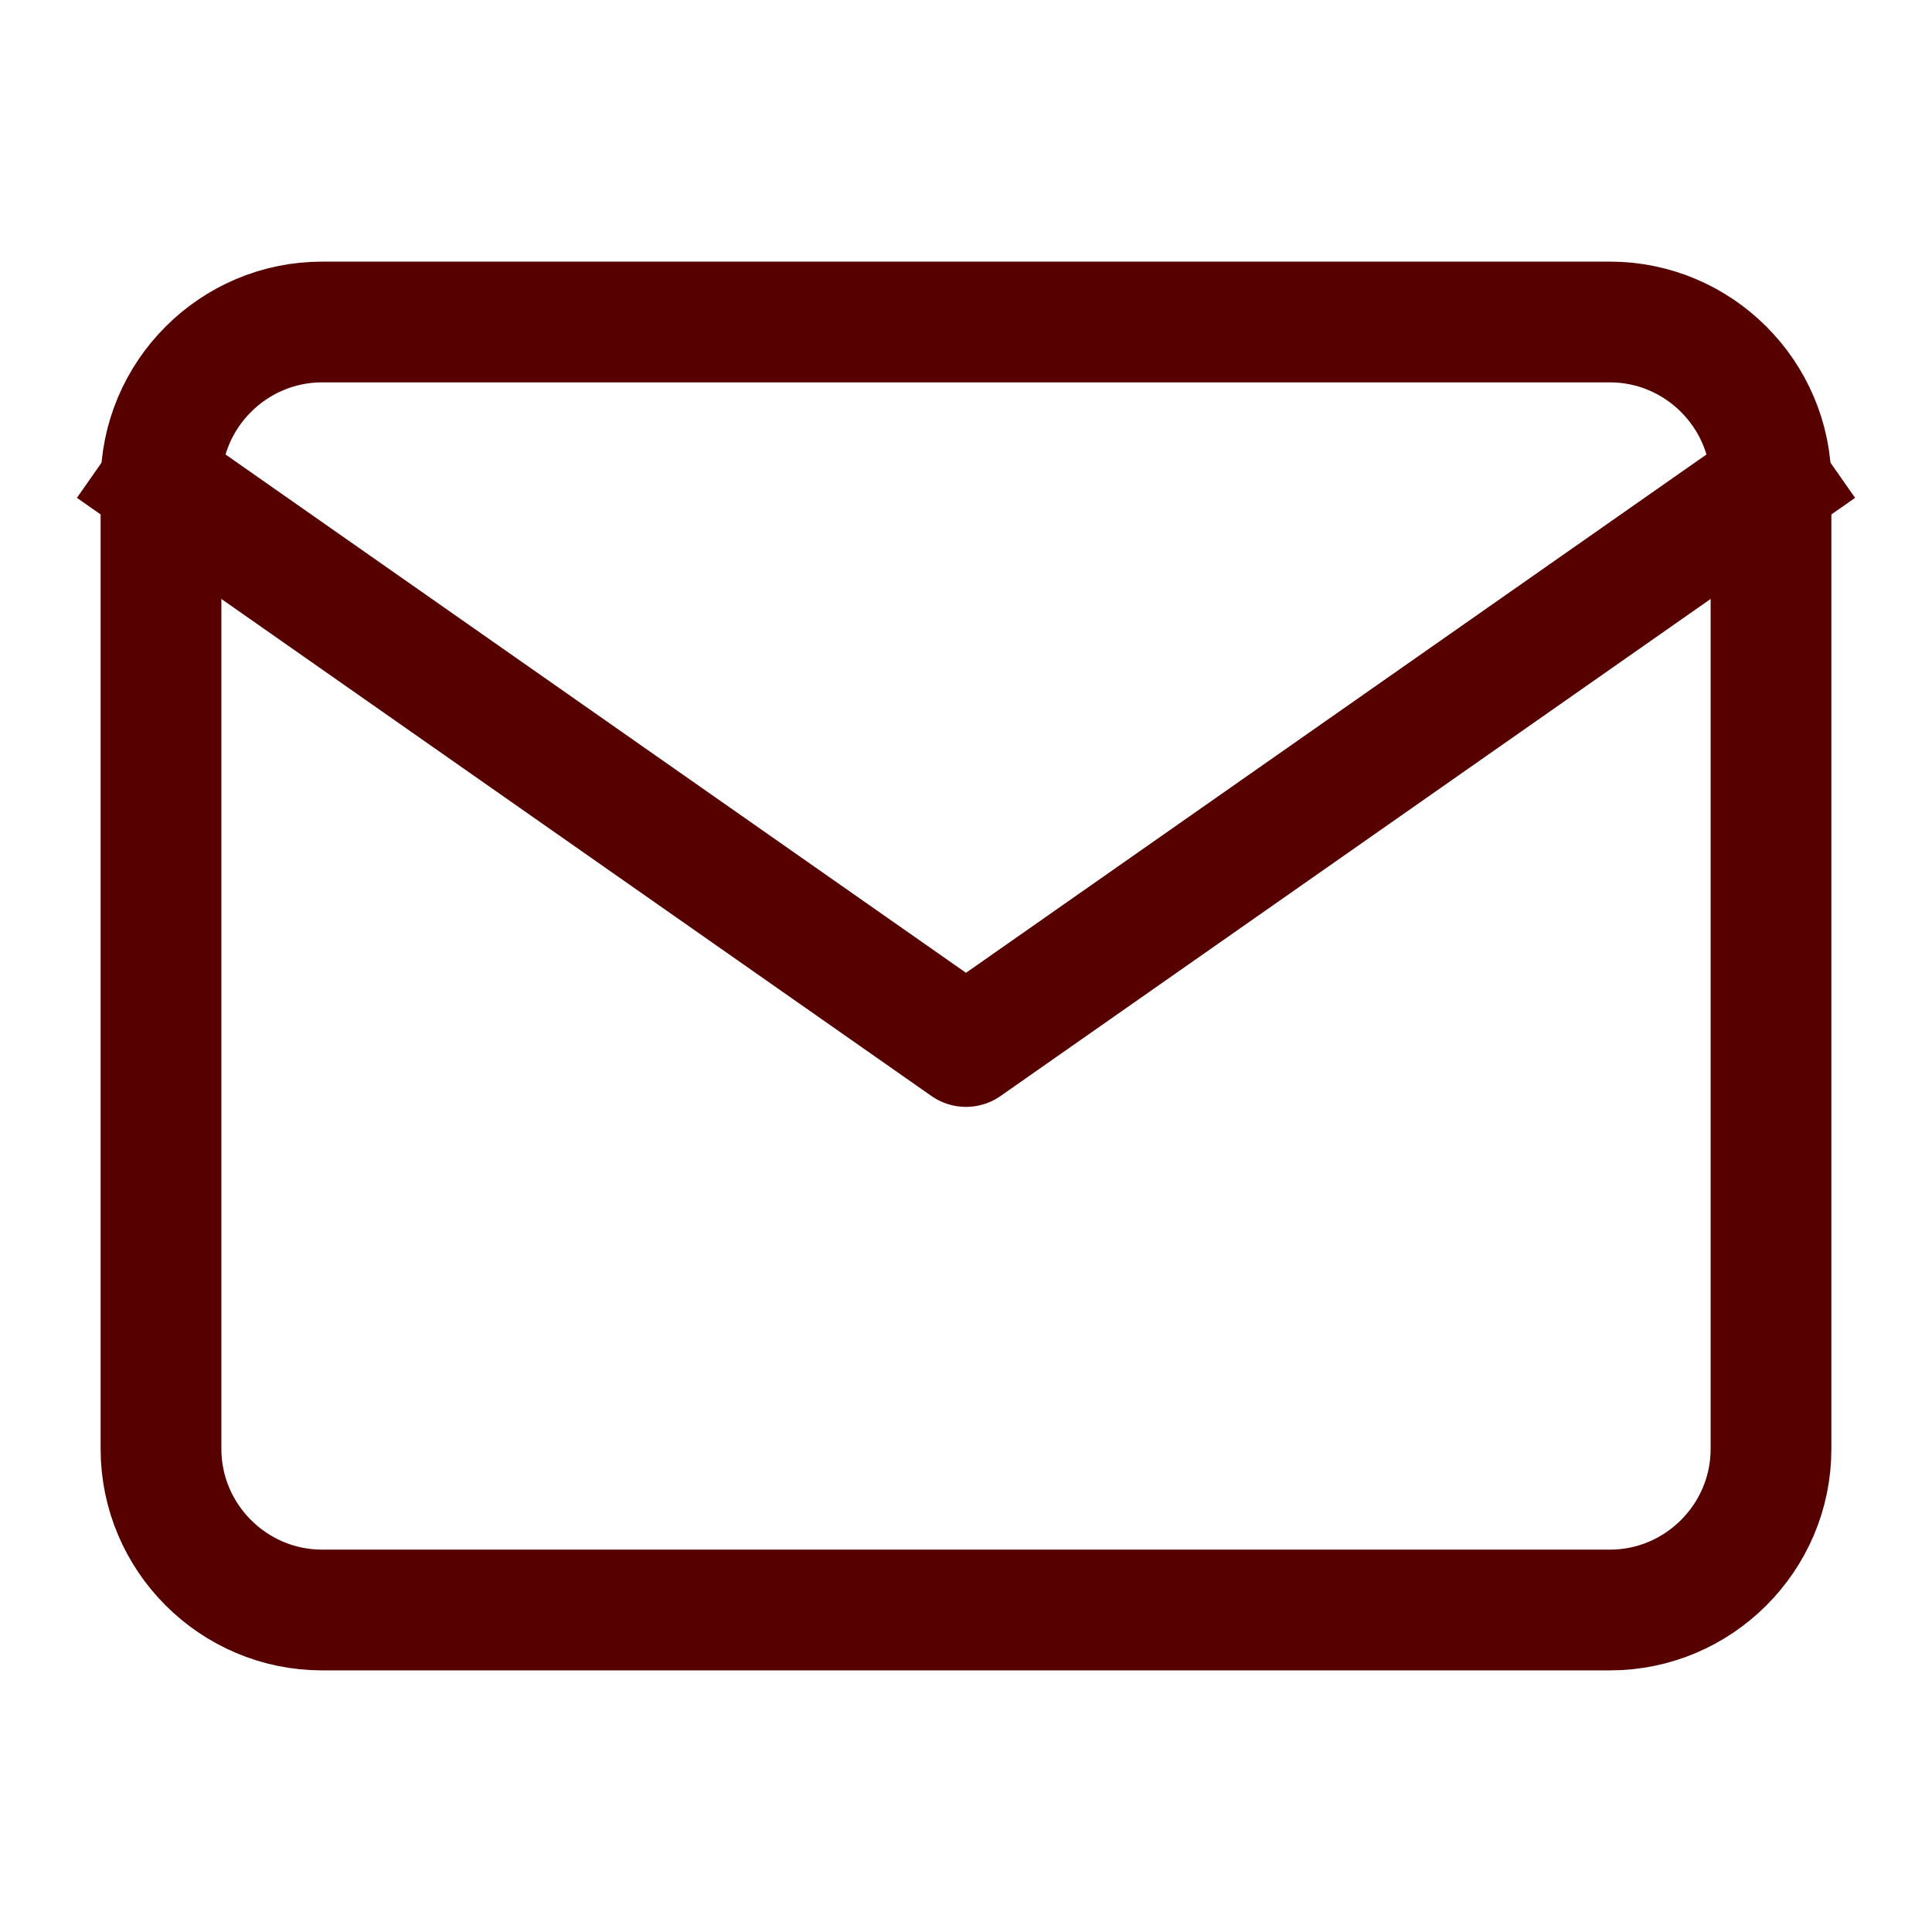
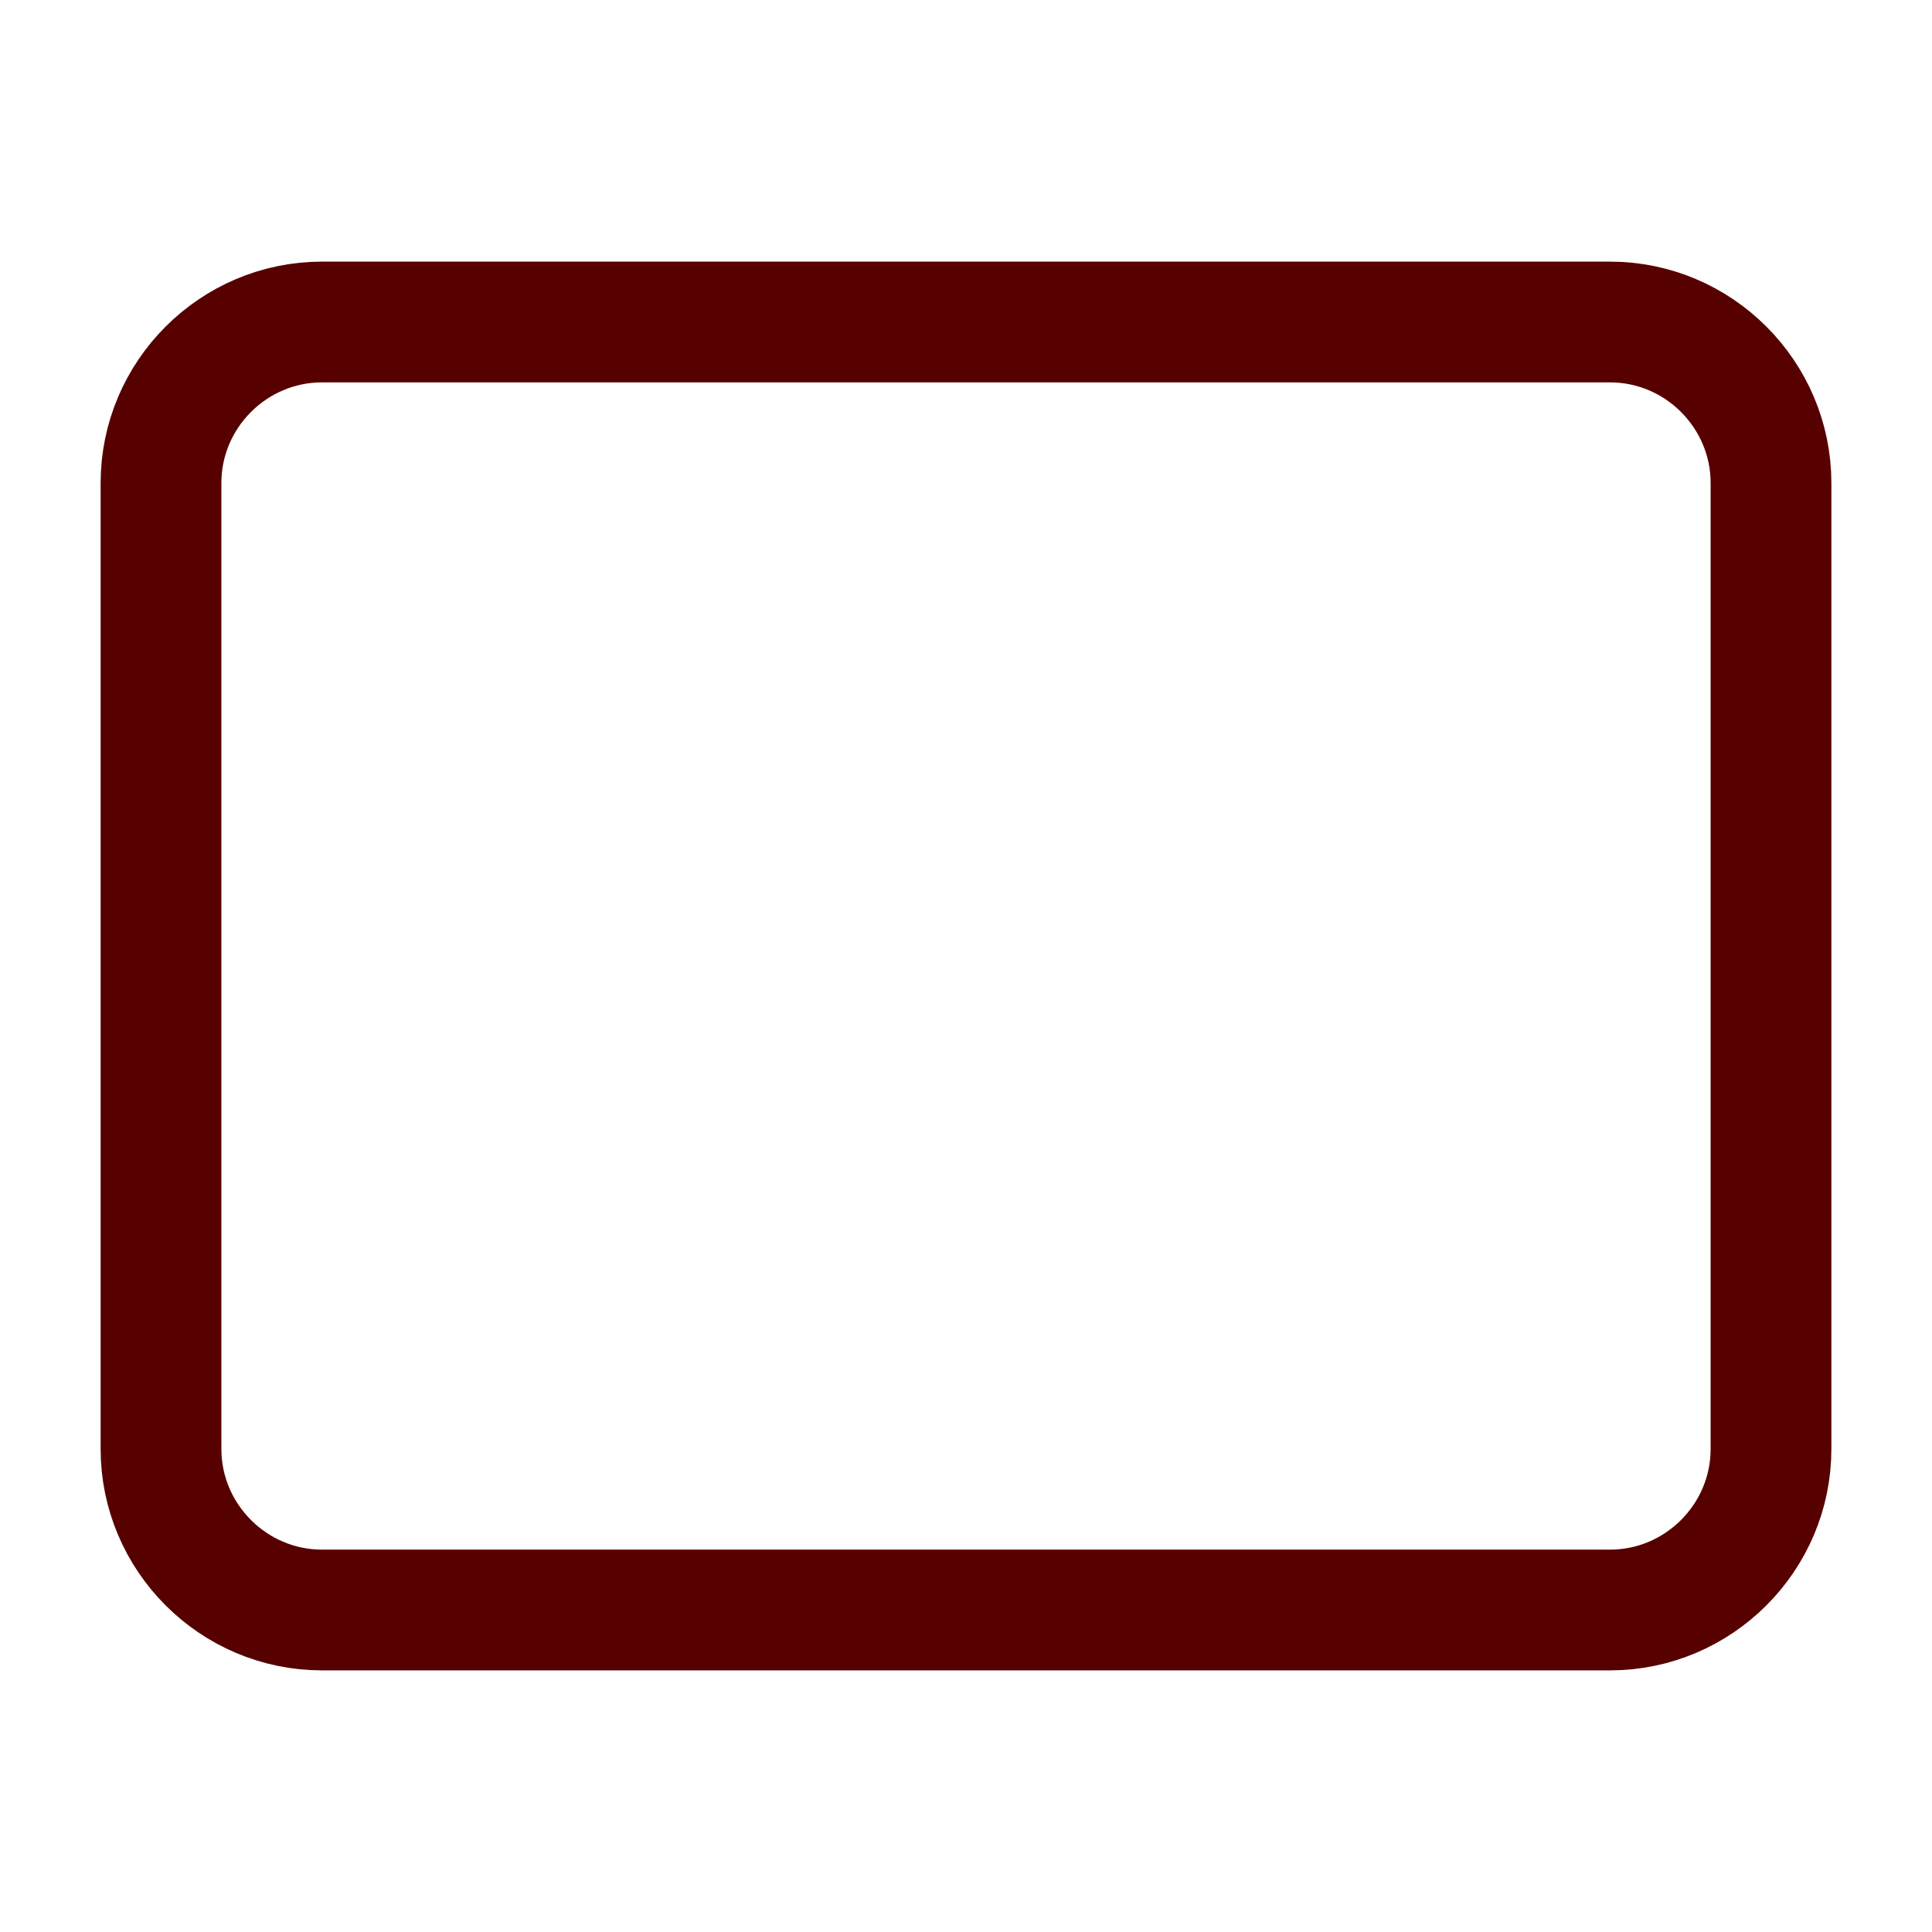
<svg xmlns="http://www.w3.org/2000/svg" width="24" height="24" fill="none">
  <path stroke="#560000" stroke-linecap="square" stroke-linejoin="round" stroke-width="1.5" d="M4 4h16c1.1 0 2 .9 2 2v12c0 1.1-.9 2-2 2H4c-1.1 0-2-.9-2-2V6c0-1.1.9-2 2-2Z" />
-   <path stroke="#560000" stroke-linecap="square" stroke-linejoin="round" stroke-width="1.5" d="m22 6-10 7L2 6" />
</svg>